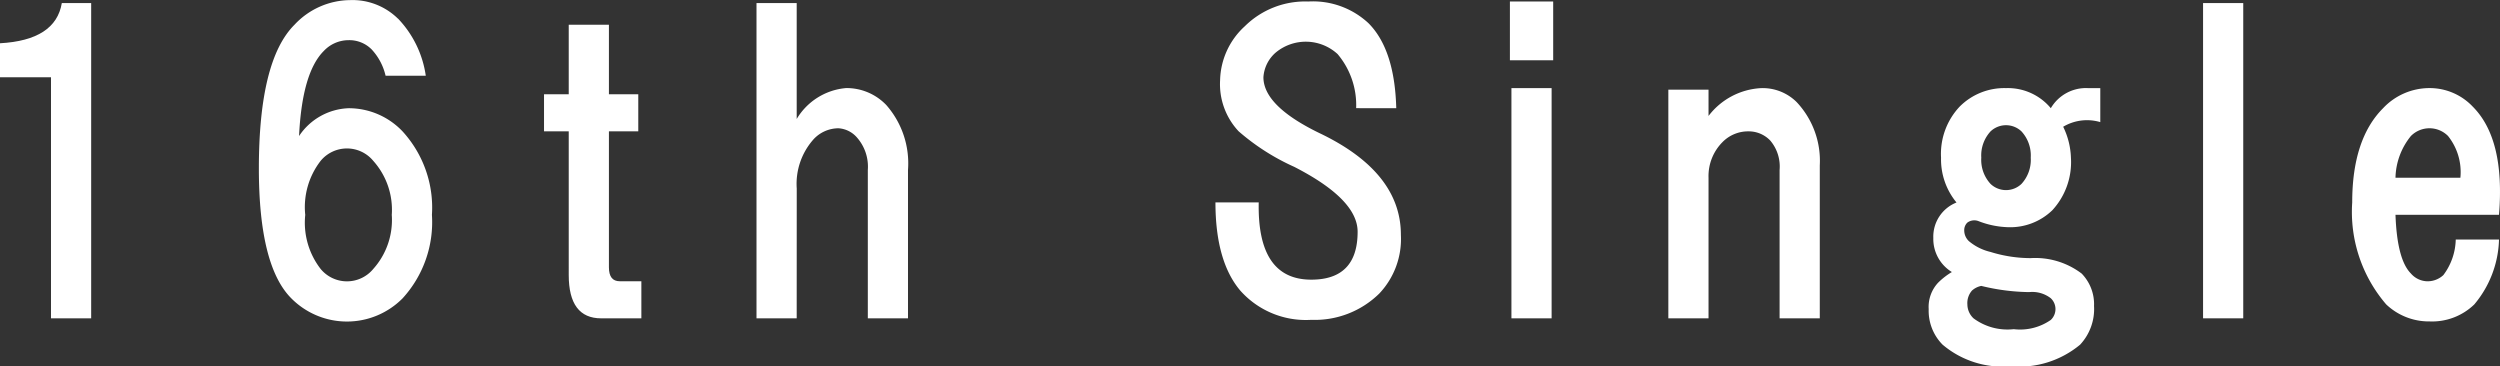
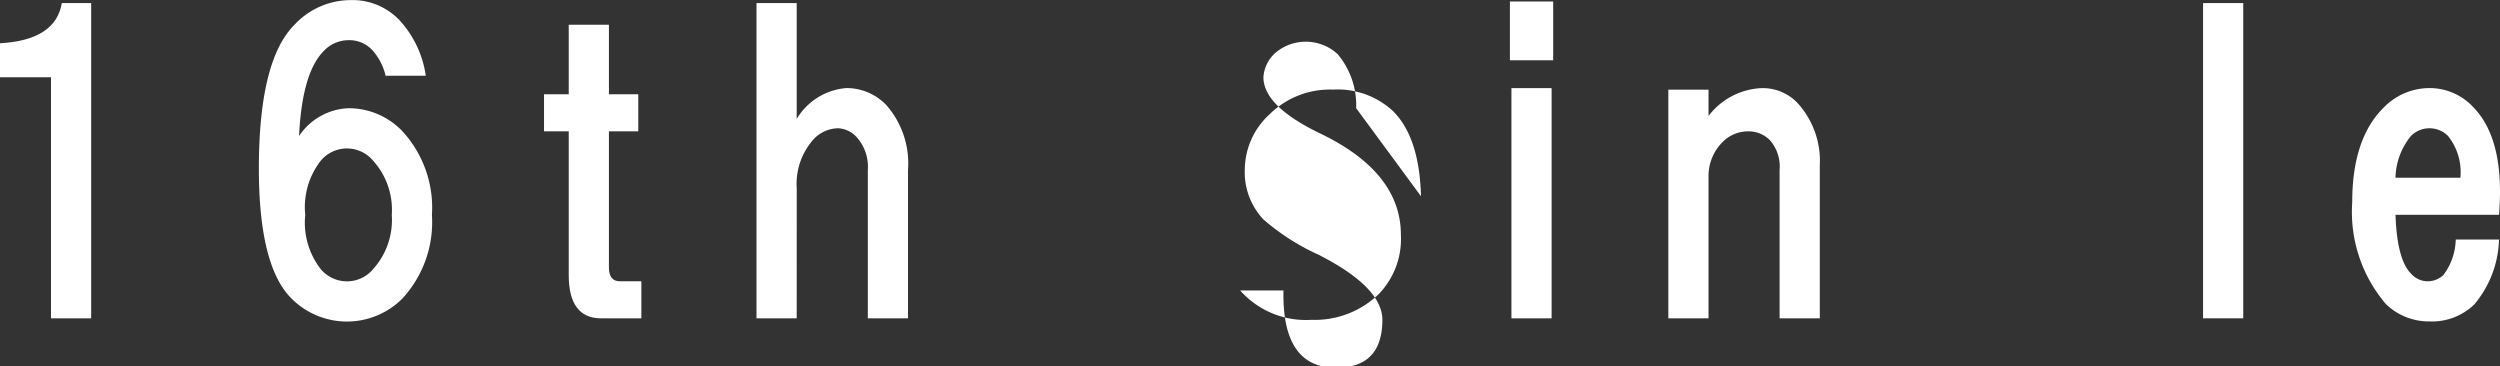
<svg xmlns="http://www.w3.org/2000/svg" width="158.74" height="23.254" viewBox="0 0 158.74 23.254">
  <rect x="0" y="0" width="158.74" height="23.254" fill="#333333" stroke="none" />
  <g id="グループ_1279" data-name="グループ 1279" transform="translate(-810.446 -2477.067)">
    <path id="パス_1949" data-name="パス 1949" d="M647.235,15.5V35.518h-2.551V20.211h-3.238V18.052q3.531-.195,3.925-2.551Z" transform="translate(169 2461.762)" fill="#fff" />
    <path id="パス_1950" data-name="パス 1950" d="M666.714,16.482a6.592,6.592,0,0,1,1.767,3.631h-2.552a3.665,3.665,0,0,0-.883-1.668,1.994,1.994,0,0,0-1.471-.589,2.165,2.165,0,0,0-1.571.687q-1.376,1.375-1.569,5.4a3.945,3.945,0,0,1,3.14-1.766,4.705,4.705,0,0,1,3.433,1.472,7.17,7.17,0,0,1,1.864,5.3,7.168,7.168,0,0,1-1.864,5.3,4.973,4.973,0,0,1-7.064,0q-2.059-2.061-2.061-8.242,0-6.867,2.257-9.125a4.882,4.882,0,0,1,3.532-1.57,4.118,4.118,0,0,1,3.042,1.177m-4.906,9.027a4.792,4.792,0,0,0-.98,3.434,4.79,4.79,0,0,0,.98,3.435,2.166,2.166,0,0,0,3.336,0,4.654,4.654,0,0,0,1.178-3.435,4.653,4.653,0,0,0-1.178-3.434,2.165,2.165,0,0,0-3.336,0" transform="translate(169 2461.762)" fill="#fff" />
    <path id="パス_1951" data-name="パス 1951" d="M677.558,23.645h-1.569V21.29h1.569V16.875h2.552V21.29h1.864v2.355H680.11v8.634q0,.884.686.884h1.374v2.355h-2.551q-2.061,0-2.061-2.748Z" transform="translate(169 2461.762)" fill="#fff" />
    <path id="パス_1952" data-name="パス 1952" d="M692.033,35.518h-2.552V15.5h2.552v7.36a4.047,4.047,0,0,1,3.14-1.963,3.489,3.489,0,0,1,2.55,1.079A5.606,5.606,0,0,1,699.1,26.1v9.419h-2.551V26.1a2.805,2.805,0,0,0-.687-2.061,1.694,1.694,0,0,0-1.178-.589,2.164,2.164,0,0,0-1.569.687,4.249,4.249,0,0,0-1.079,3.14Z" transform="translate(169 2461.762)" fill="#fff" />
-     <path id="パス_1953" data-name="パス 1953" d="M727.556,22.173a5.018,5.018,0,0,0-1.178-3.434,2.987,2.987,0,0,0-3.925-.1,2.261,2.261,0,0,0-.785,1.57q0,1.865,3.729,3.63,5,2.454,5,6.378a5.038,5.038,0,0,1-1.373,3.728,5.843,5.843,0,0,1-4.318,1.668,5.567,5.567,0,0,1-4.513-1.864q-1.57-1.863-1.571-5.593h2.748q-.1,4.908,3.336,4.906,2.943,0,2.944-3.041,0-2.061-4.023-4.121a14.253,14.253,0,0,1-3.532-2.257,4.377,4.377,0,0,1-1.178-3.238,4.782,4.782,0,0,1,1.57-3.434,5.446,5.446,0,0,1,4.023-1.57,5.173,5.173,0,0,1,3.826,1.374q1.668,1.668,1.767,5.4Z" transform="translate(169 2461.762)" fill="#fff" />
+     <path id="パス_1953" data-name="パス 1953" d="M727.556,22.173a5.018,5.018,0,0,0-1.178-3.434,2.987,2.987,0,0,0-3.925-.1,2.261,2.261,0,0,0-.785,1.57q0,1.865,3.729,3.63,5,2.454,5,6.378a5.038,5.038,0,0,1-1.373,3.728,5.843,5.843,0,0,1-4.318,1.668,5.567,5.567,0,0,1-4.513-1.864h2.748q-.1,4.908,3.336,4.906,2.943,0,2.944-3.041,0-2.061-4.023-4.121a14.253,14.253,0,0,1-3.532-2.257,4.377,4.377,0,0,1-1.178-3.238,4.782,4.782,0,0,1,1.57-3.434,5.446,5.446,0,0,1,4.023-1.57,5.173,5.173,0,0,1,3.826,1.374q1.668,1.668,1.767,5.4Z" transform="translate(169 2461.762)" fill="#fff" />
    <path id="パス_1954" data-name="パス 1954" d="M740.067,19.132h-2.748V15.4h2.748Zm-.1,16.386h-2.551V20.9h2.551Z" transform="translate(169 2461.762)" fill="#fff" />
    <path id="パス_1955" data-name="パス 1955" d="M756.995,35.518h-2.552V26.1a2.55,2.55,0,0,0-.588-1.865,1.885,1.885,0,0,0-1.374-.589,2.273,2.273,0,0,0-1.668.687,3.056,3.056,0,0,0-.882,2.257v8.929h-2.552V21h2.552v1.667a4.484,4.484,0,0,1,3.335-1.766,3.06,3.06,0,0,1,2.257.883,5.439,5.439,0,0,1,1.472,4.023Z" transform="translate(169 2461.762)" fill="#fff" />
-     <path id="パス_1956" data-name="パス 1956" d="M774.806,20.9v2.159a2.958,2.958,0,0,0-2.356.294,4.81,4.81,0,0,1,.492,1.962,4.51,4.51,0,0,1-1.178,3.336,3.843,3.843,0,0,1-2.846,1.079,5.581,5.581,0,0,1-1.864-.392.746.746,0,0,0-.687.1.662.662,0,0,0-.2.491.939.939,0,0,0,.294.686,3.3,3.3,0,0,0,1.374.687,8.586,8.586,0,0,0,2.551.393,4.869,4.869,0,0,1,3.238.981,2.789,2.789,0,0,1,.785,2.06,3.319,3.319,0,0,1-.884,2.454,6.056,6.056,0,0,1-4.415,1.373,5.9,5.9,0,0,1-4.317-1.373,3.057,3.057,0,0,1-.883-2.257,2.254,2.254,0,0,1,.589-1.668,4.53,4.53,0,0,1,.883-.687,2.461,2.461,0,0,1-1.178-2.159,2.331,2.331,0,0,1,1.472-2.256,4.3,4.3,0,0,1-.981-2.846,4.379,4.379,0,0,1,1.177-3.238A4,4,0,0,1,768.82,20.9a3.548,3.548,0,0,1,2.845,1.275,2.588,2.588,0,0,1,2.356-1.275Zm-8.046,14.62a3.614,3.614,0,0,0,2.551.686,3.409,3.409,0,0,0,2.354-.588.947.947,0,0,0,0-1.374,1.919,1.919,0,0,0-1.373-.392,13.35,13.35,0,0,1-3.042-.393,1.257,1.257,0,0,0-.589.294,1.2,1.2,0,0,0-.294.883,1.218,1.218,0,0,0,.393.884m1.079-11.873a2.256,2.256,0,0,0-.589,1.668,2.251,2.251,0,0,0,.589,1.668,1.421,1.421,0,0,0,1.962,0,2.255,2.255,0,0,0,.589-1.668,2.26,2.26,0,0,0-.589-1.668,1.424,1.424,0,0,0-1.962,0" transform="translate(169 2461.762)" fill="#fff" />
    <rect id="長方形_479" data-name="長方形 479" width="2.551" height="20.017" transform="translate(950.332 2477.262)" fill="#fff" />
    <path id="パス_1957" data-name="パス 1957" d="M793.55,28.943q.1,2.848.98,3.729a1.412,1.412,0,0,0,.982.491,1.459,1.459,0,0,0,1.079-.393,3.893,3.893,0,0,0,.785-2.256h2.747a6.667,6.667,0,0,1-1.569,4.12,3.848,3.848,0,0,1-2.846,1.08,3.935,3.935,0,0,1-2.747-1.08,9,9,0,0,1-2.159-6.475q0-4.023,1.963-5.986a4.043,4.043,0,0,1,2.943-1.275,3.763,3.763,0,0,1,2.747,1.177q2.061,2.061,1.668,6.868Zm4.121-2.354a3.672,3.672,0,0,0-.785-2.649,1.659,1.659,0,0,0-2.356,0,4.338,4.338,0,0,0-.98,2.649Z" transform="translate(169 2461.762)" fill="#fff" />
  </g>
</svg>